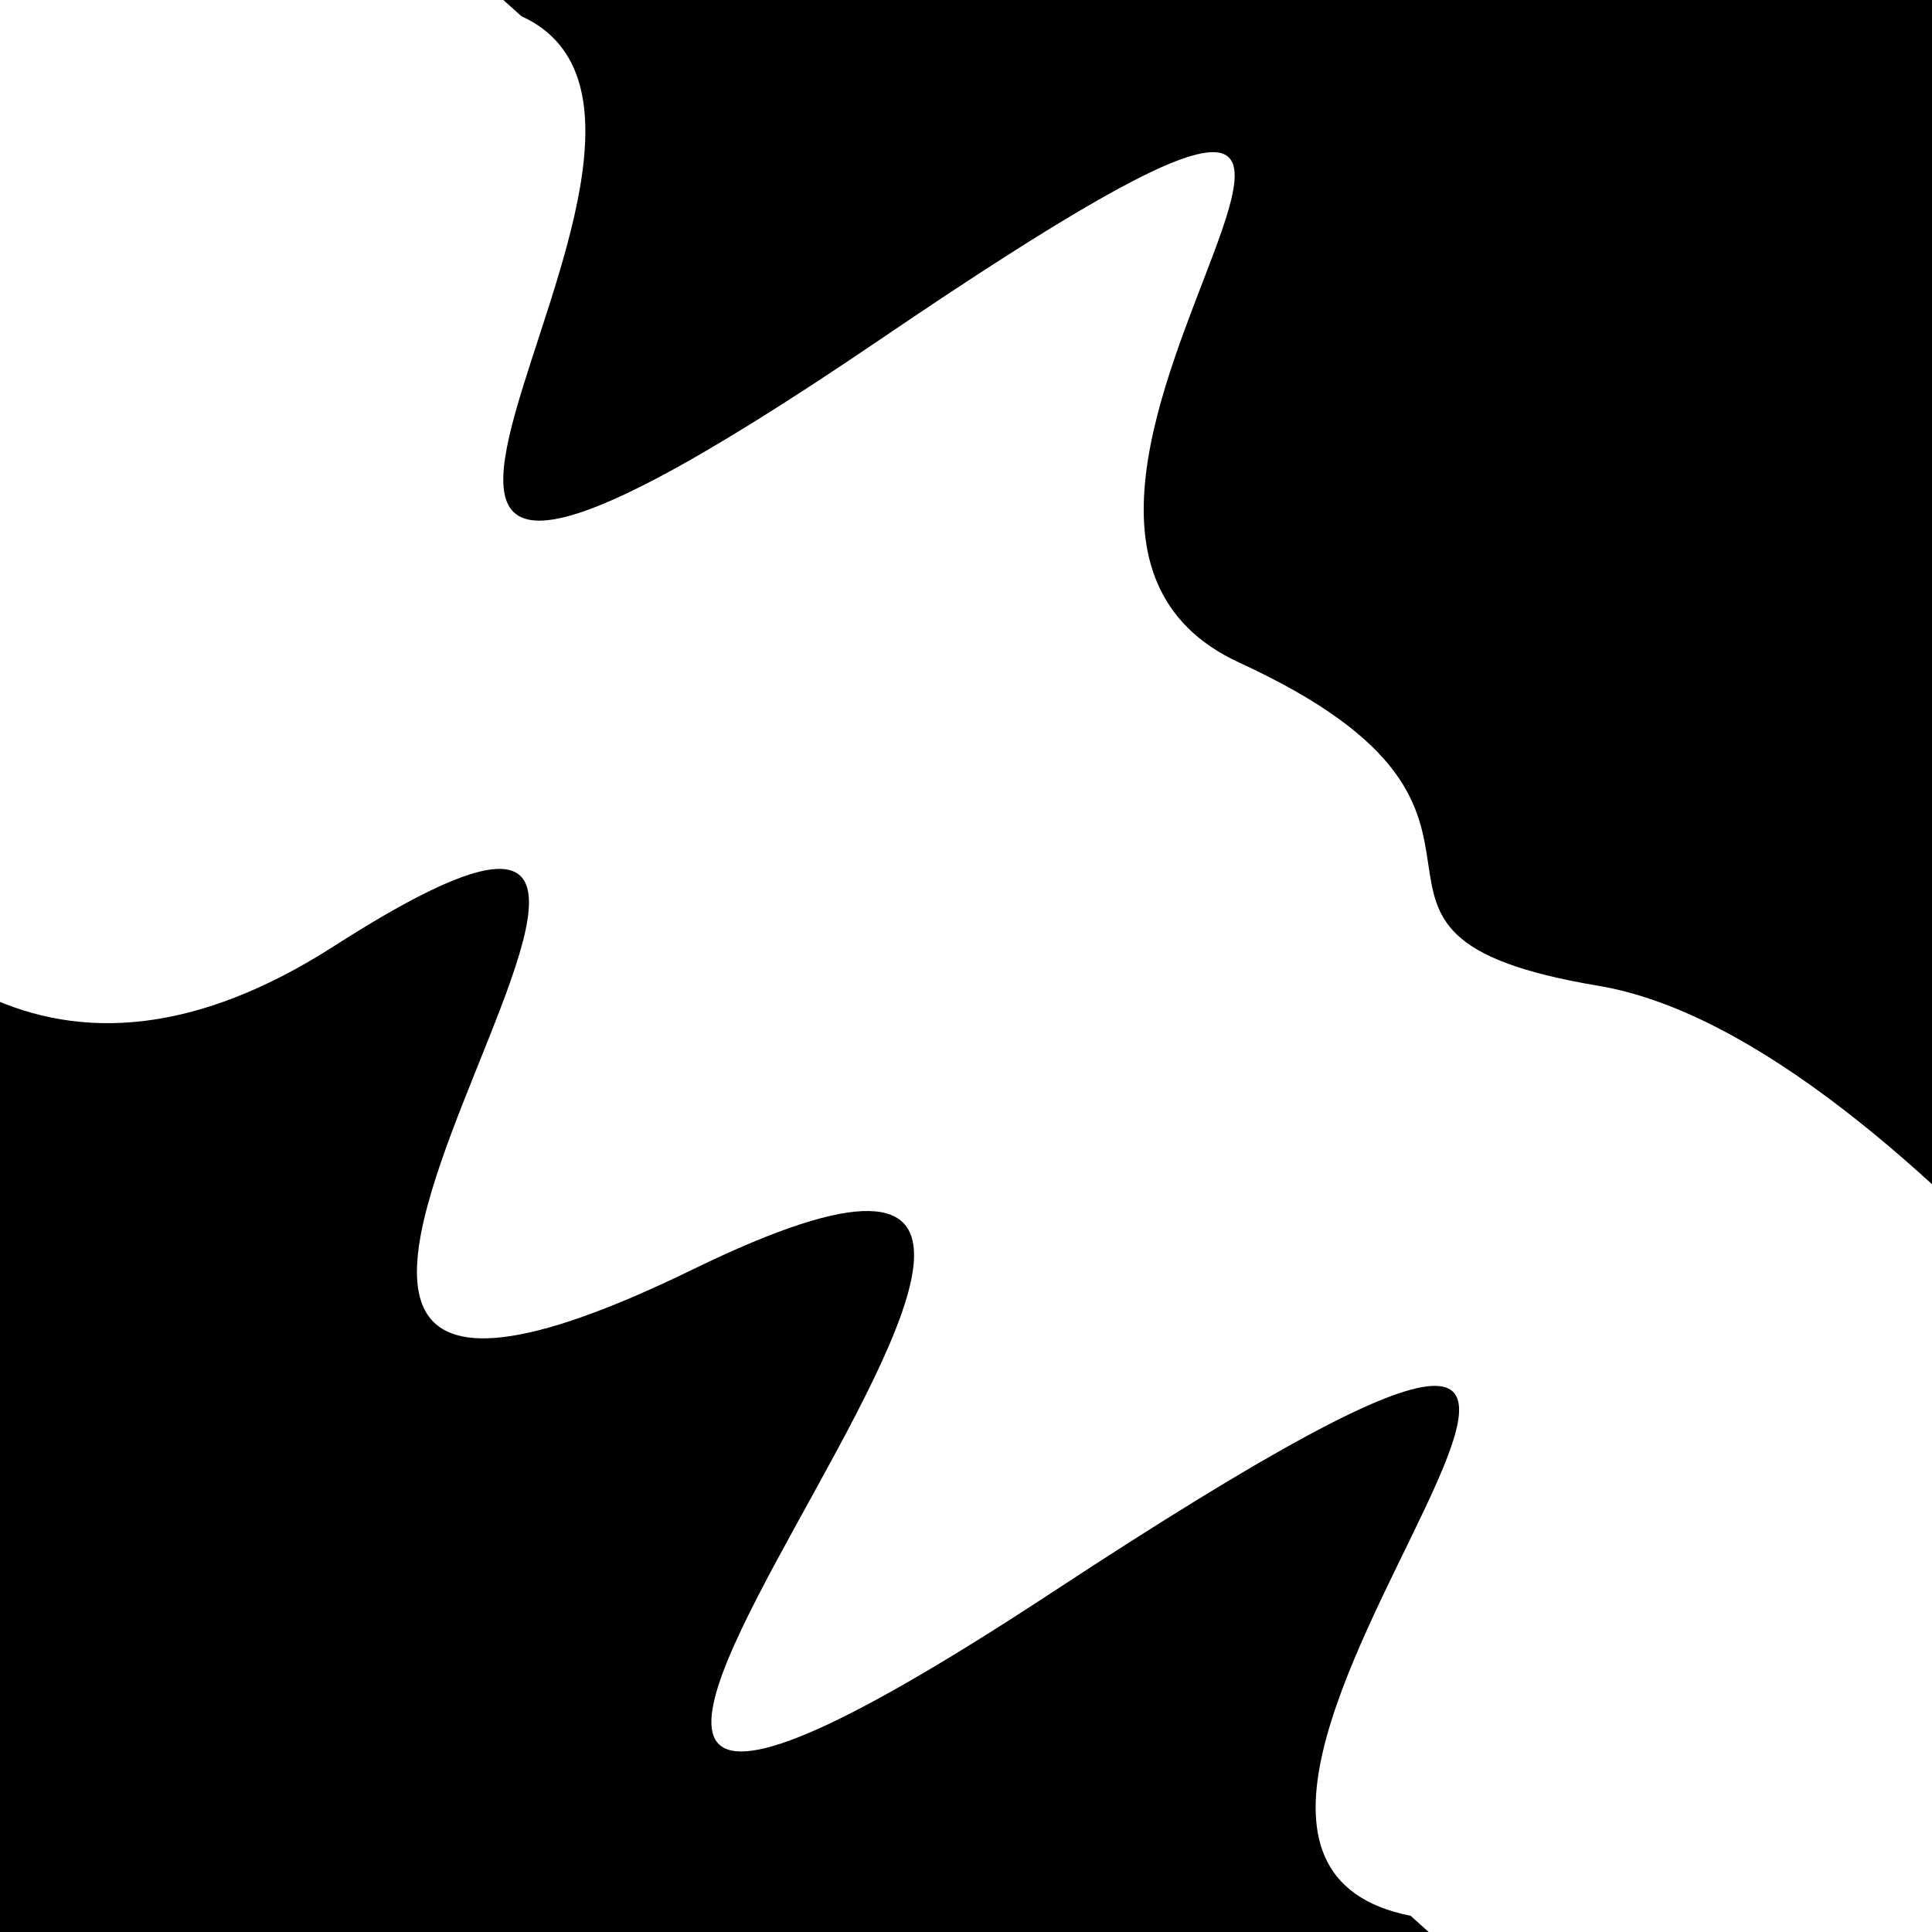
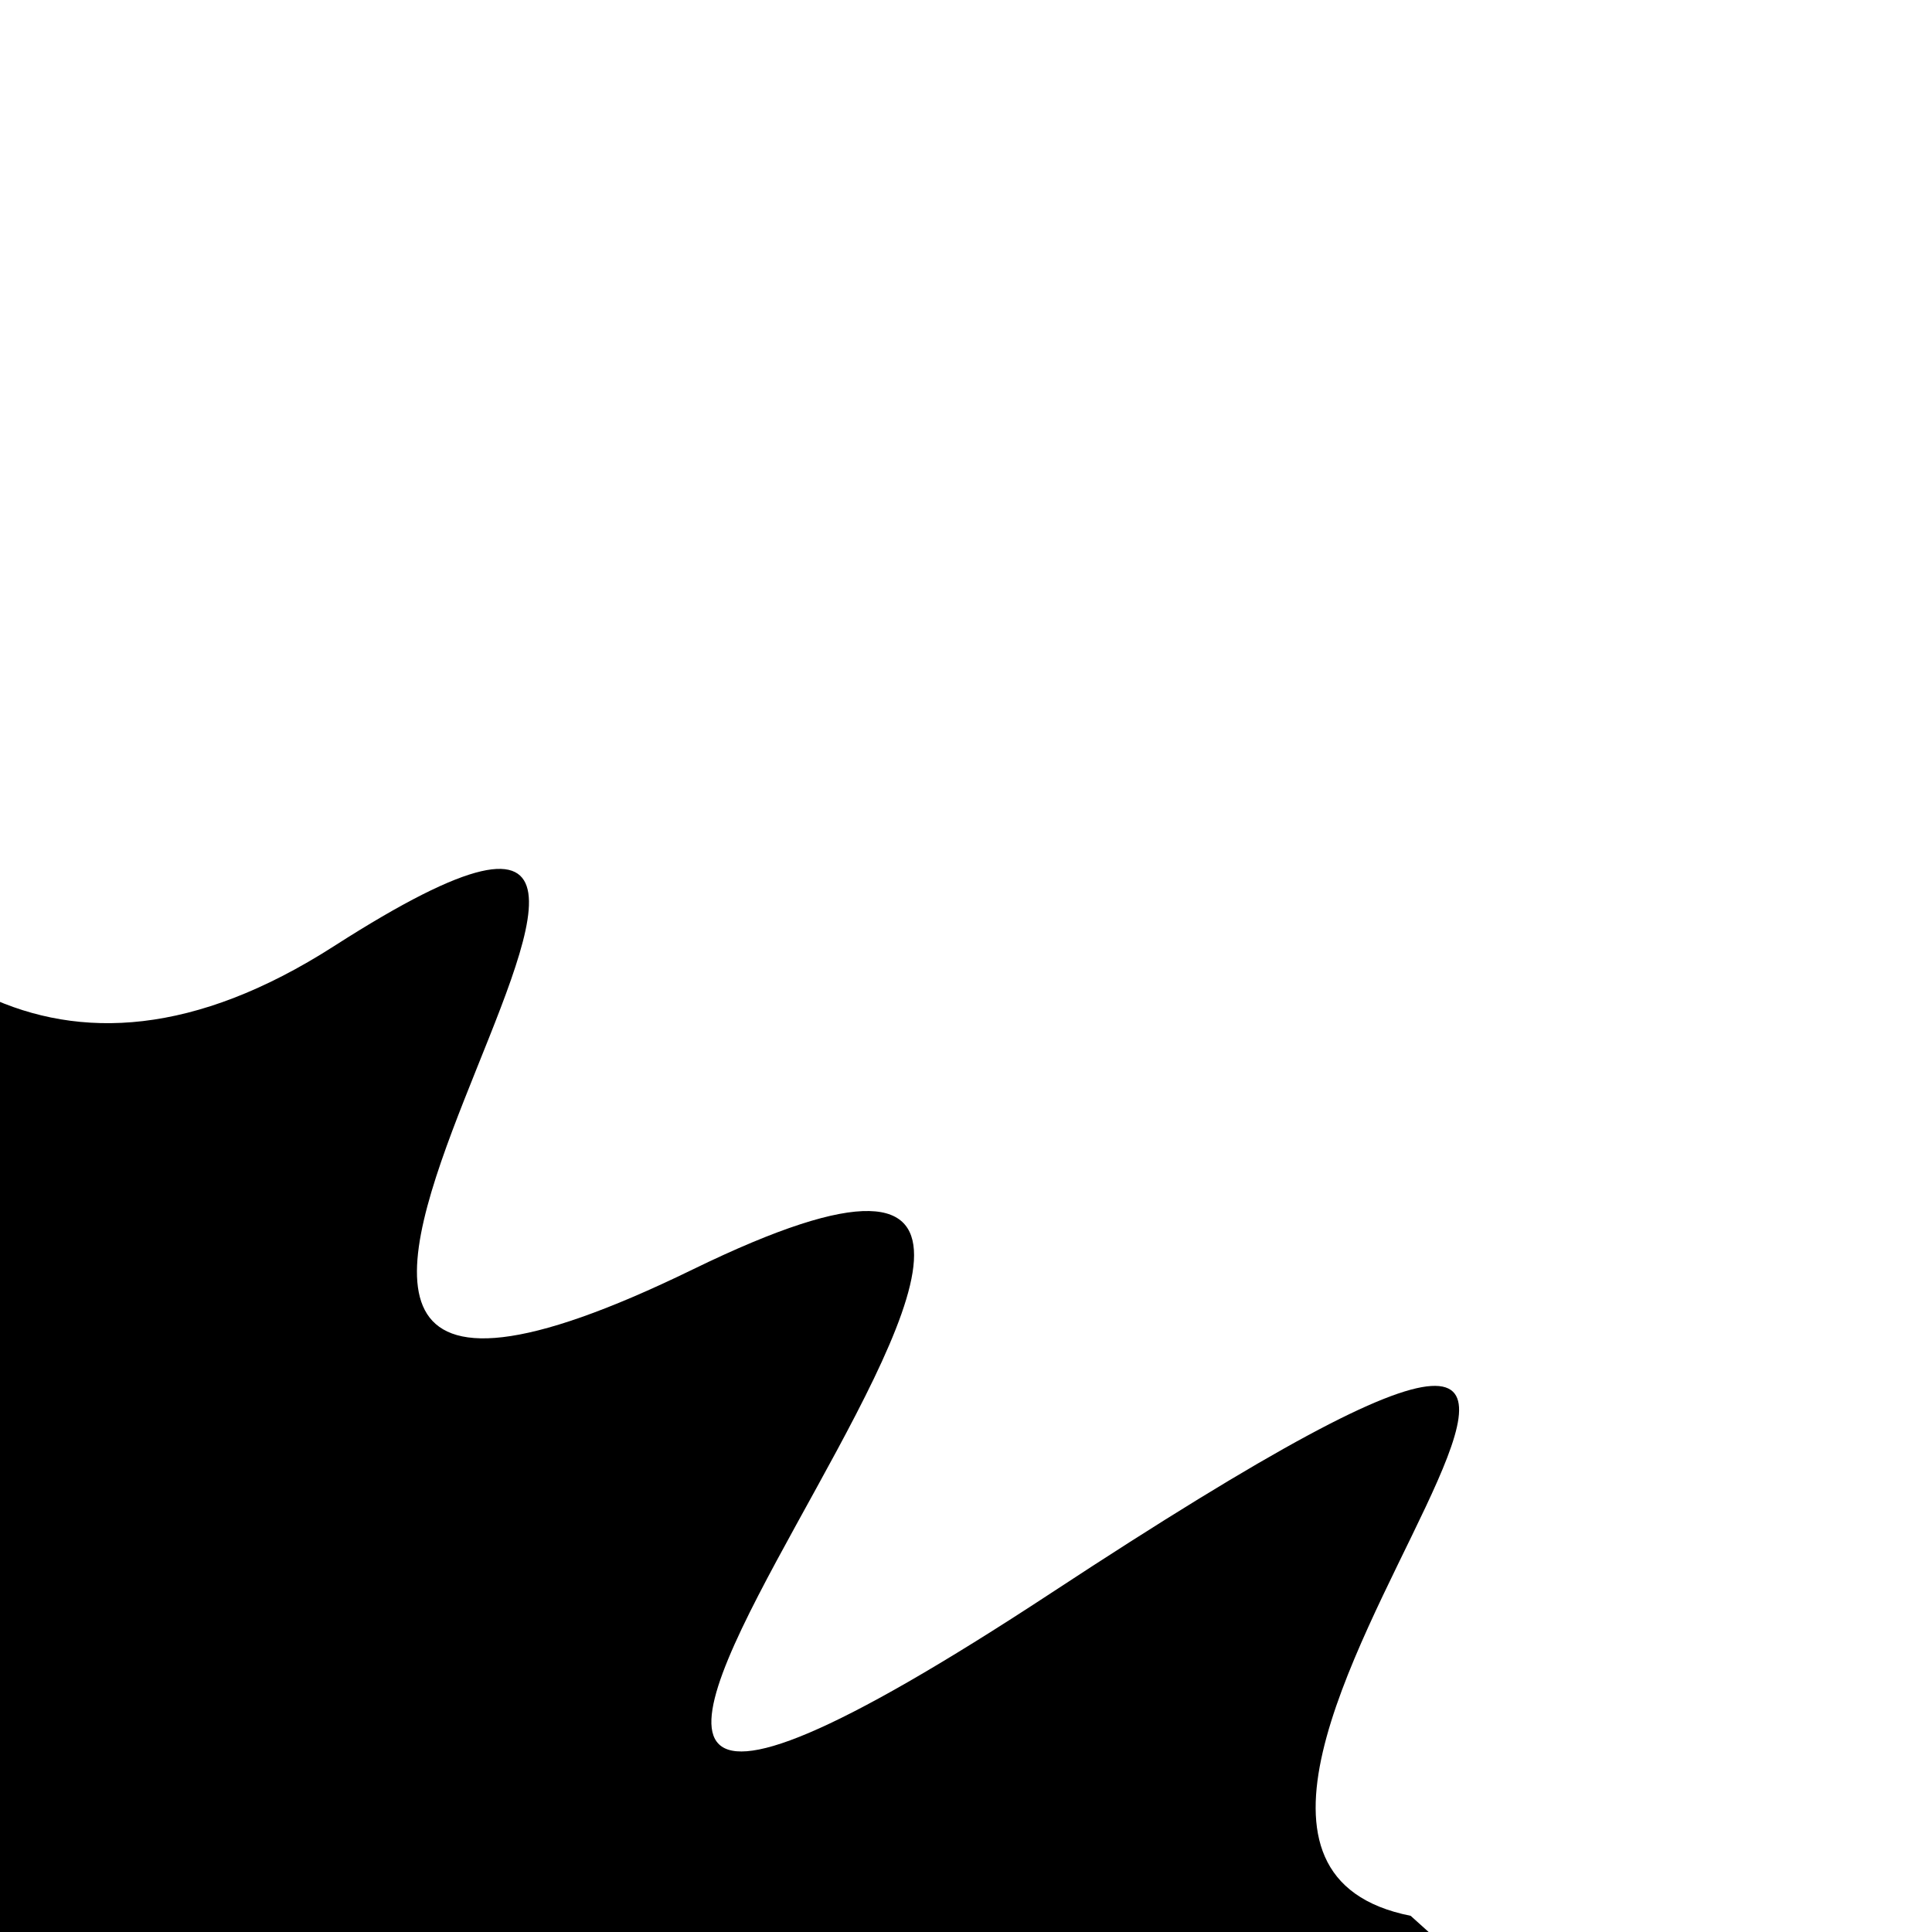
<svg xmlns="http://www.w3.org/2000/svg" viewBox="0 0 1000 1000" height="1000" width="1000">
  <rect x="0" y="0" width="1000" height="1000" fill="#ffffff" />
  <g transform="rotate(222 500.0 500.0)">
-     <path d="M -250.0 711.34 S  111.19  799.79  250.00  711.34  315.76  768.72  500.00  711.34  637.77 1167.80  750.00  711.34  860.98  755.38 1000.00  711.34 h 110 V 2000 H -250.0 Z" fill="hsl(231.3, 20%, 24.671%)" />
-   </g>
+     </g>
  <g transform="rotate(402 500.0 500.0)">
    <path d="M -250.0 711.34 S  159.38 1041.86  250.00  711.34  351.49 1078.59  500.00  711.34  610.04 1244.71  750.00  711.34  831.25  811.80 1000.00  711.34 h 110 V 2000 H -250.0 Z" fill="hsl(291.3, 20%, 39.671%)" />
  </g>
</svg>